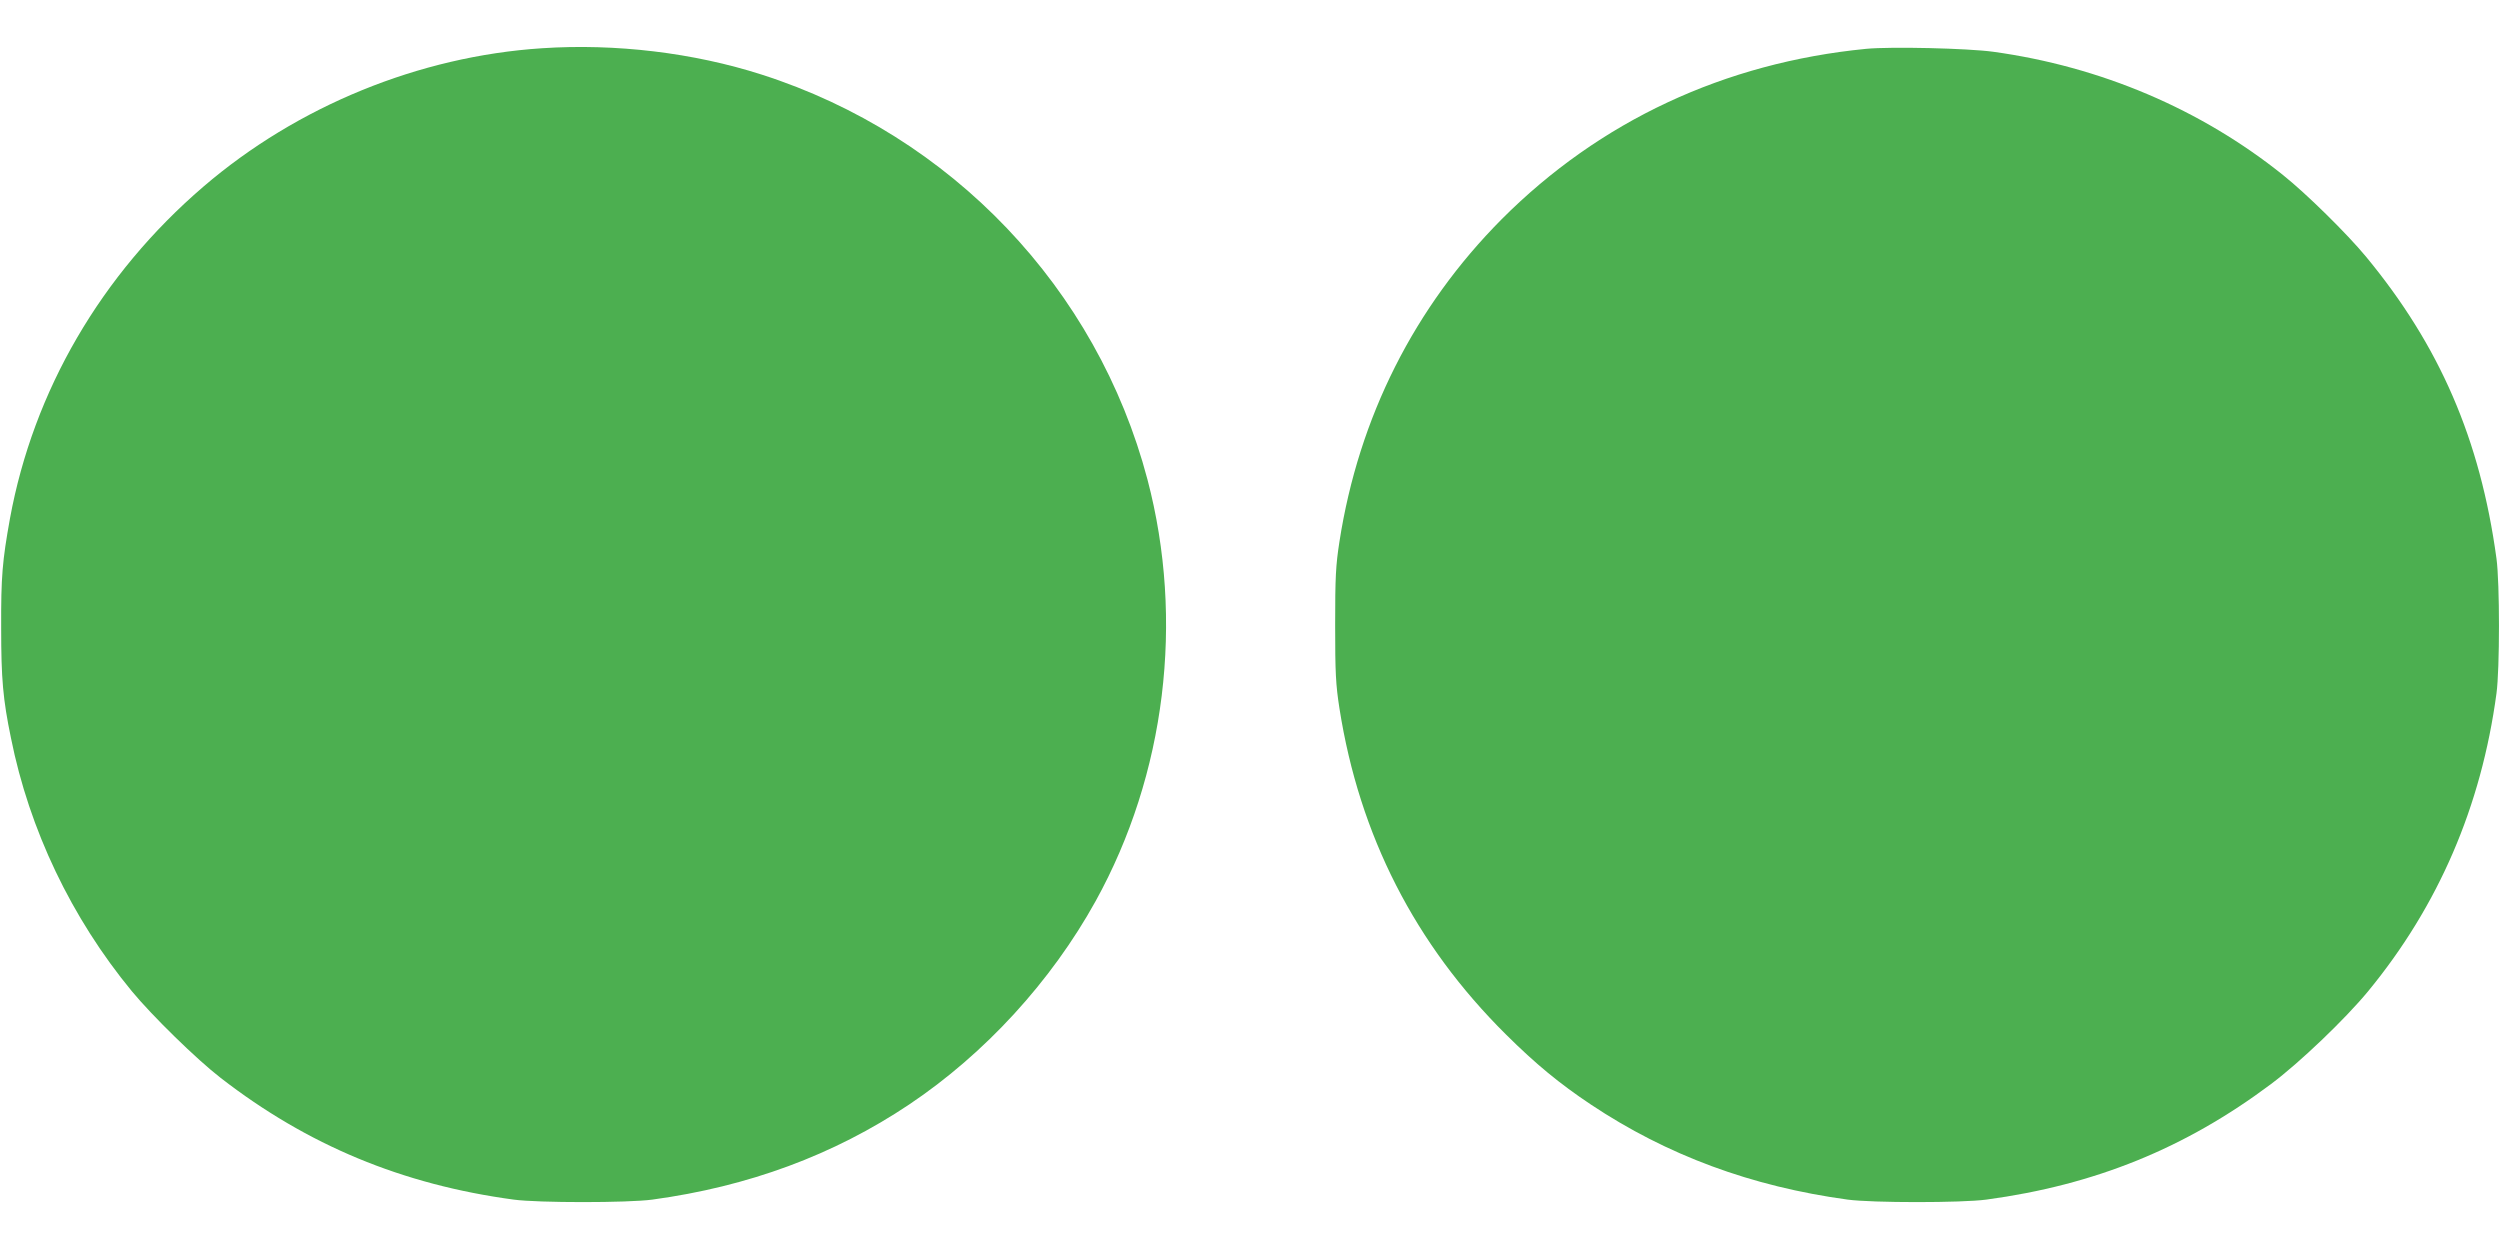
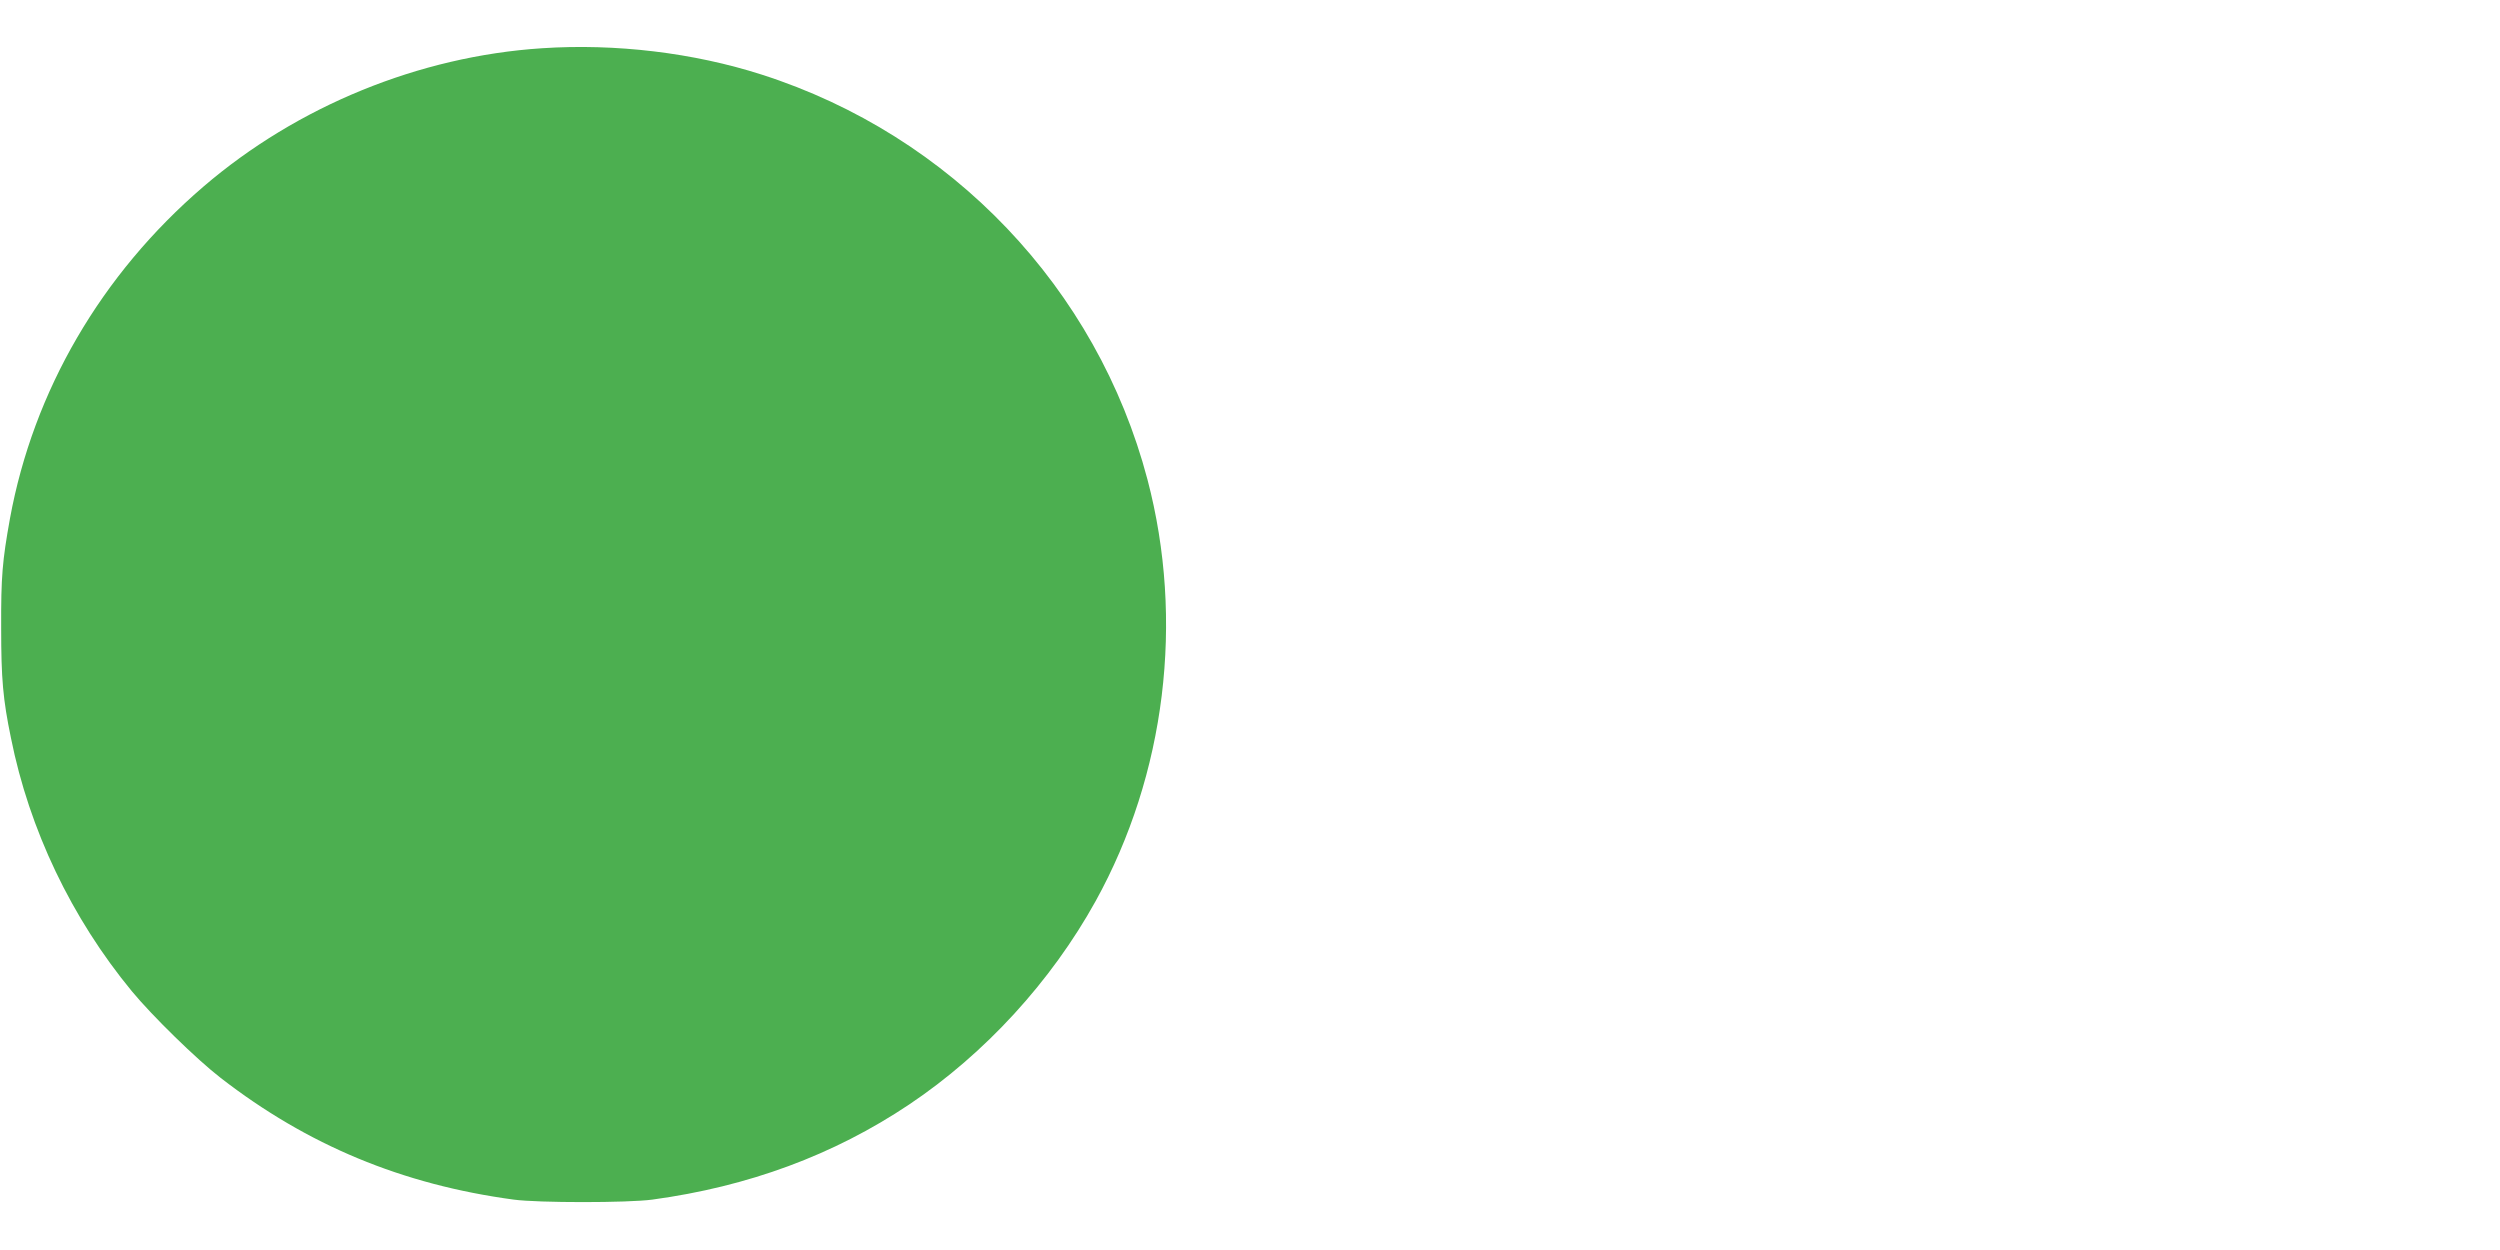
<svg xmlns="http://www.w3.org/2000/svg" version="1.0" width="1280pt" height="640pt" viewBox="0 0 1280 640" preserveAspectRatio="xMidYMid meet">
  <g transform="translate(0,640) scale(0.1,-0.1)" fill="#4caf50" stroke="none">
    <path d="M2775 6153 c-628 -41 -1253 -296 -1734 -709 -523 -449 -870 -1045 -990 -1699 -39 -217 -46 -296 -45 -560 0 -261 9 -364 50 -563 94 -470 310 -922 619 -1297 105 -127 332 -349 455 -444 444 -344 929 -546 1500 -623 126 -17 584 -17 710 0 492 67 928 228 1315 487 388 260 727 630 955 1042 358 648 455 1436 265 2158 -258 979 -1004 1762 -1975 2073 -349 112 -748 160 -1125 135z" />
-     <path d="M9555 6150 c-726 -71 -1365 -370 -1866 -872 -447 -450 -732 -1014 -831 -1651 -19 -122 -22 -182 -22 -427 0 -245 3 -305 22 -427 102 -650 387 -1208 853 -1670 152 -151 275 -252 434 -358 390 -260 823 -420 1315 -487 126 -17 584 -17 710 0 556 75 1019 263 1458 592 147 110 379 332 497 475 360 438 579 946 657 1525 17 126 17 565 0 690 -83 610 -291 1090 -669 1547 -97 117 -303 320 -423 416 -421 338 -934 556 -1485 632 -132 18 -524 27 -650 15z" />
  </g>
</svg>